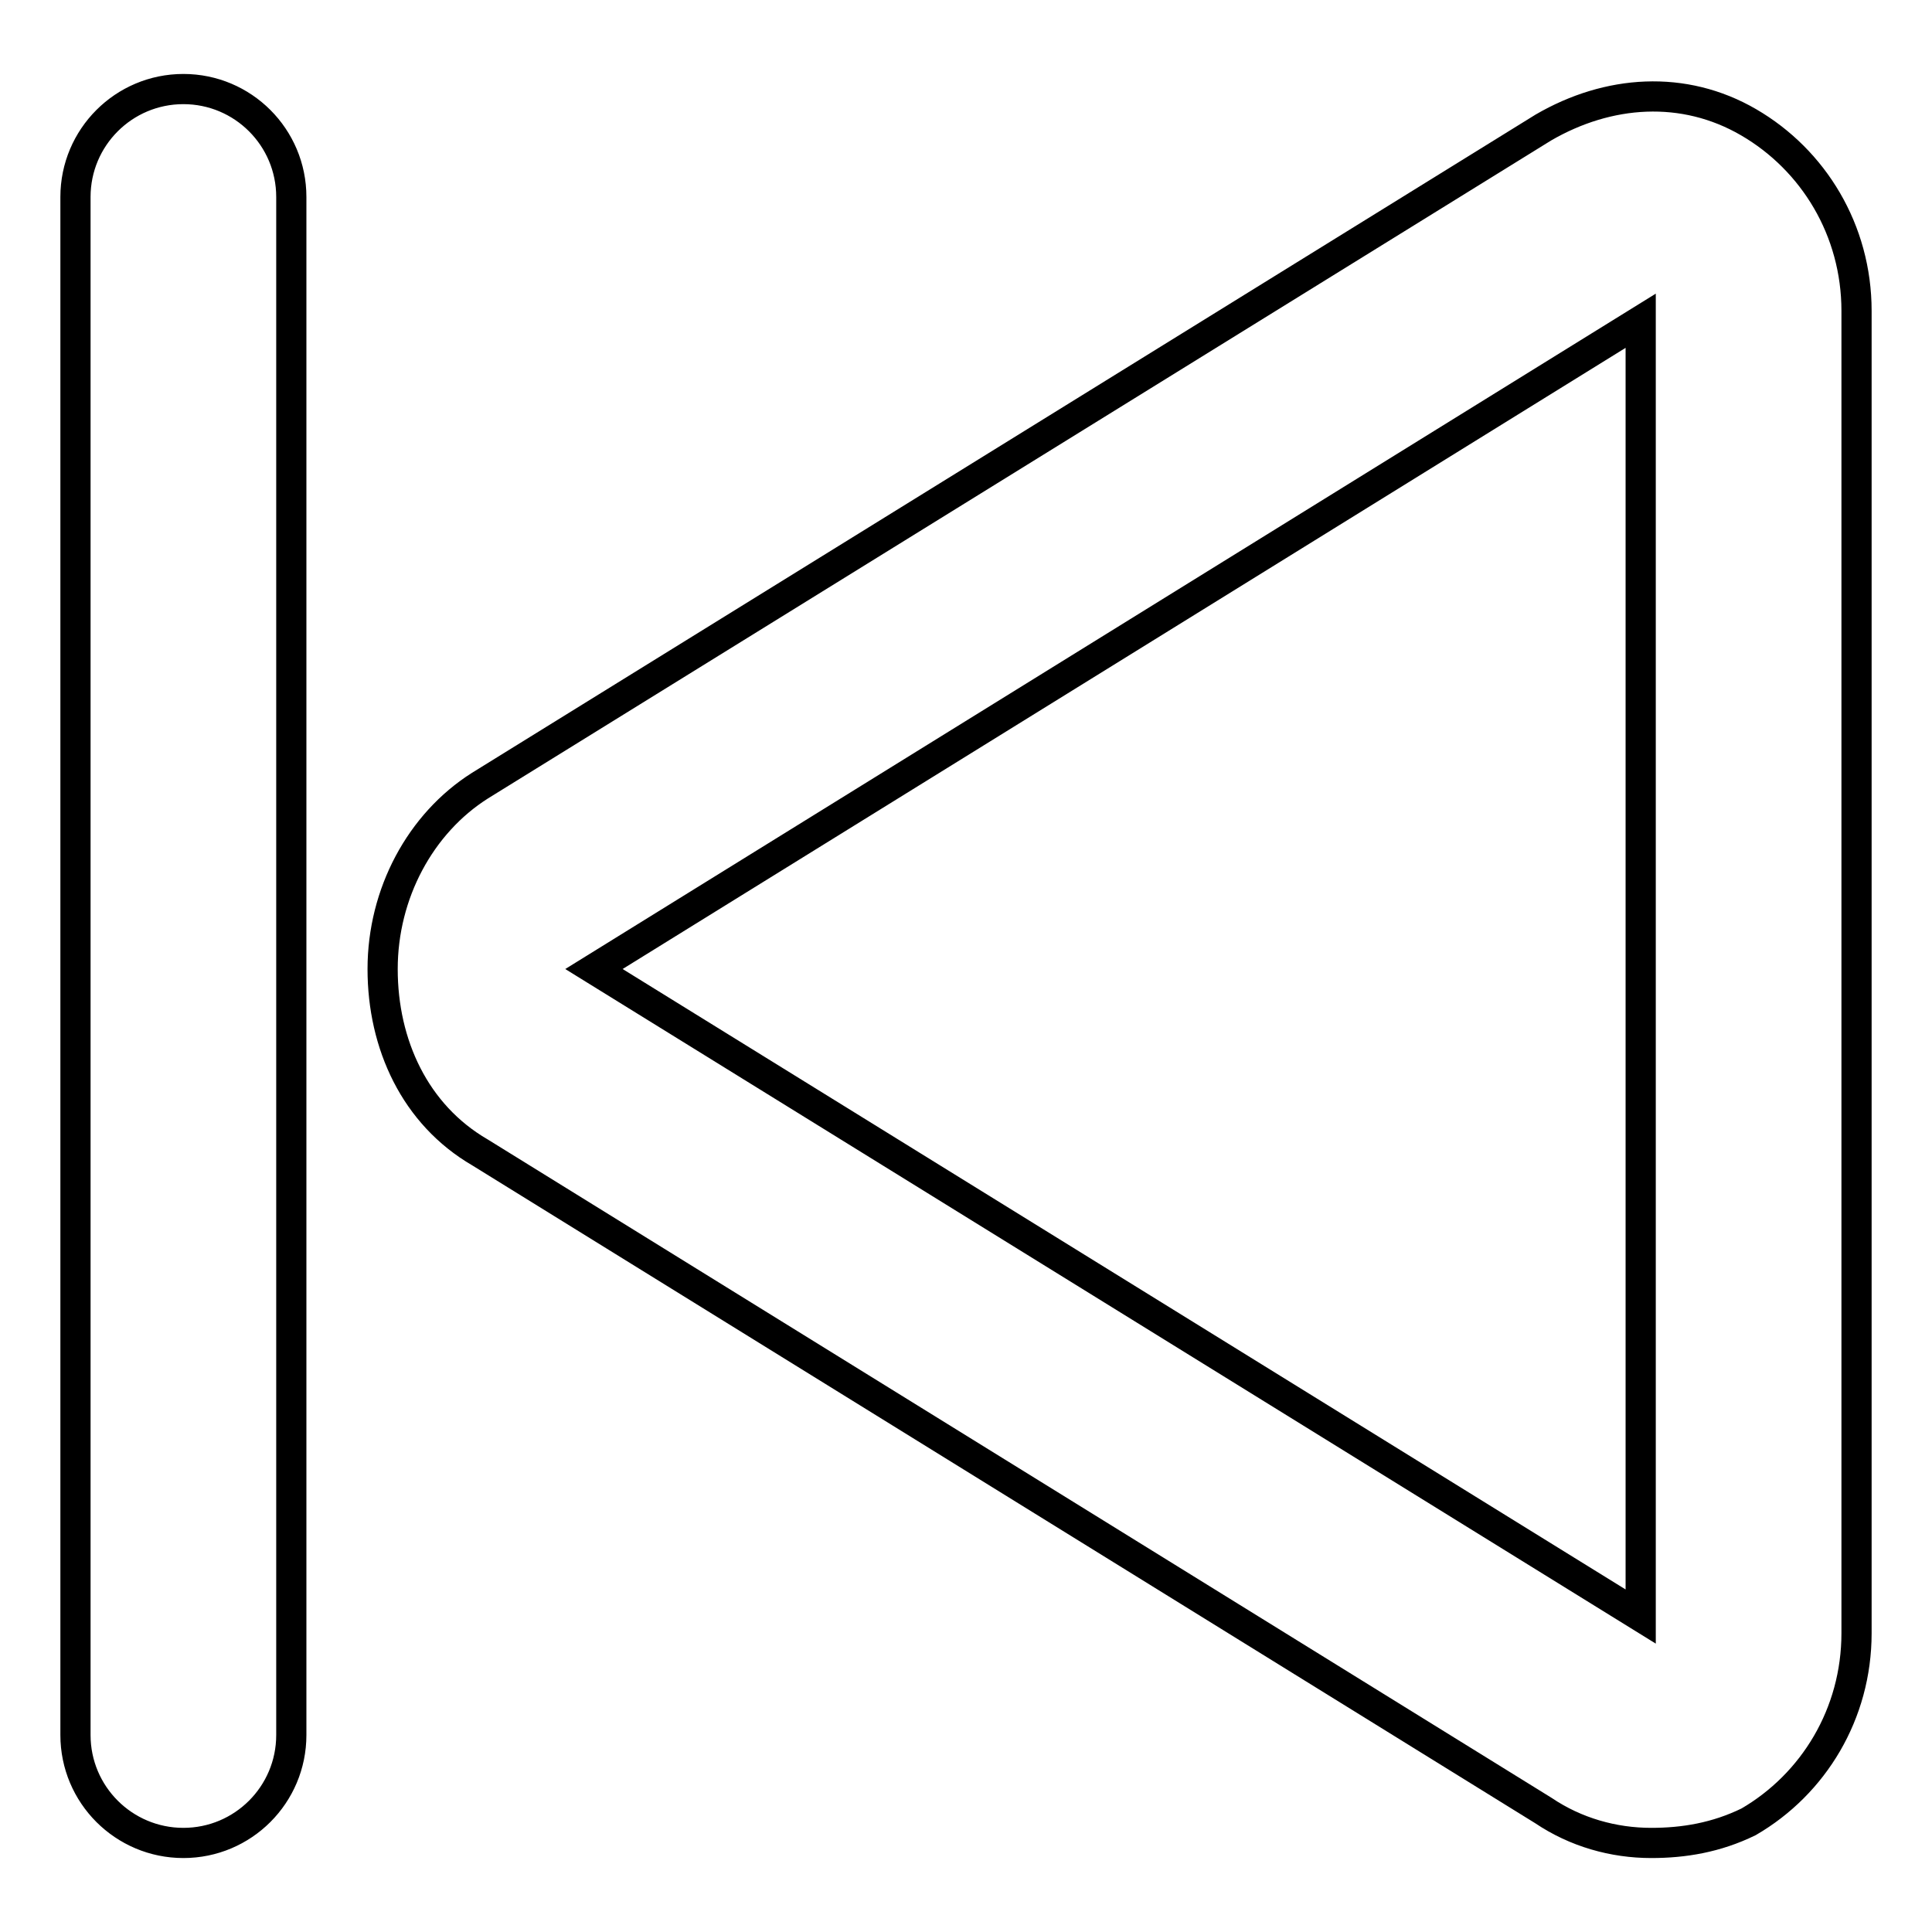
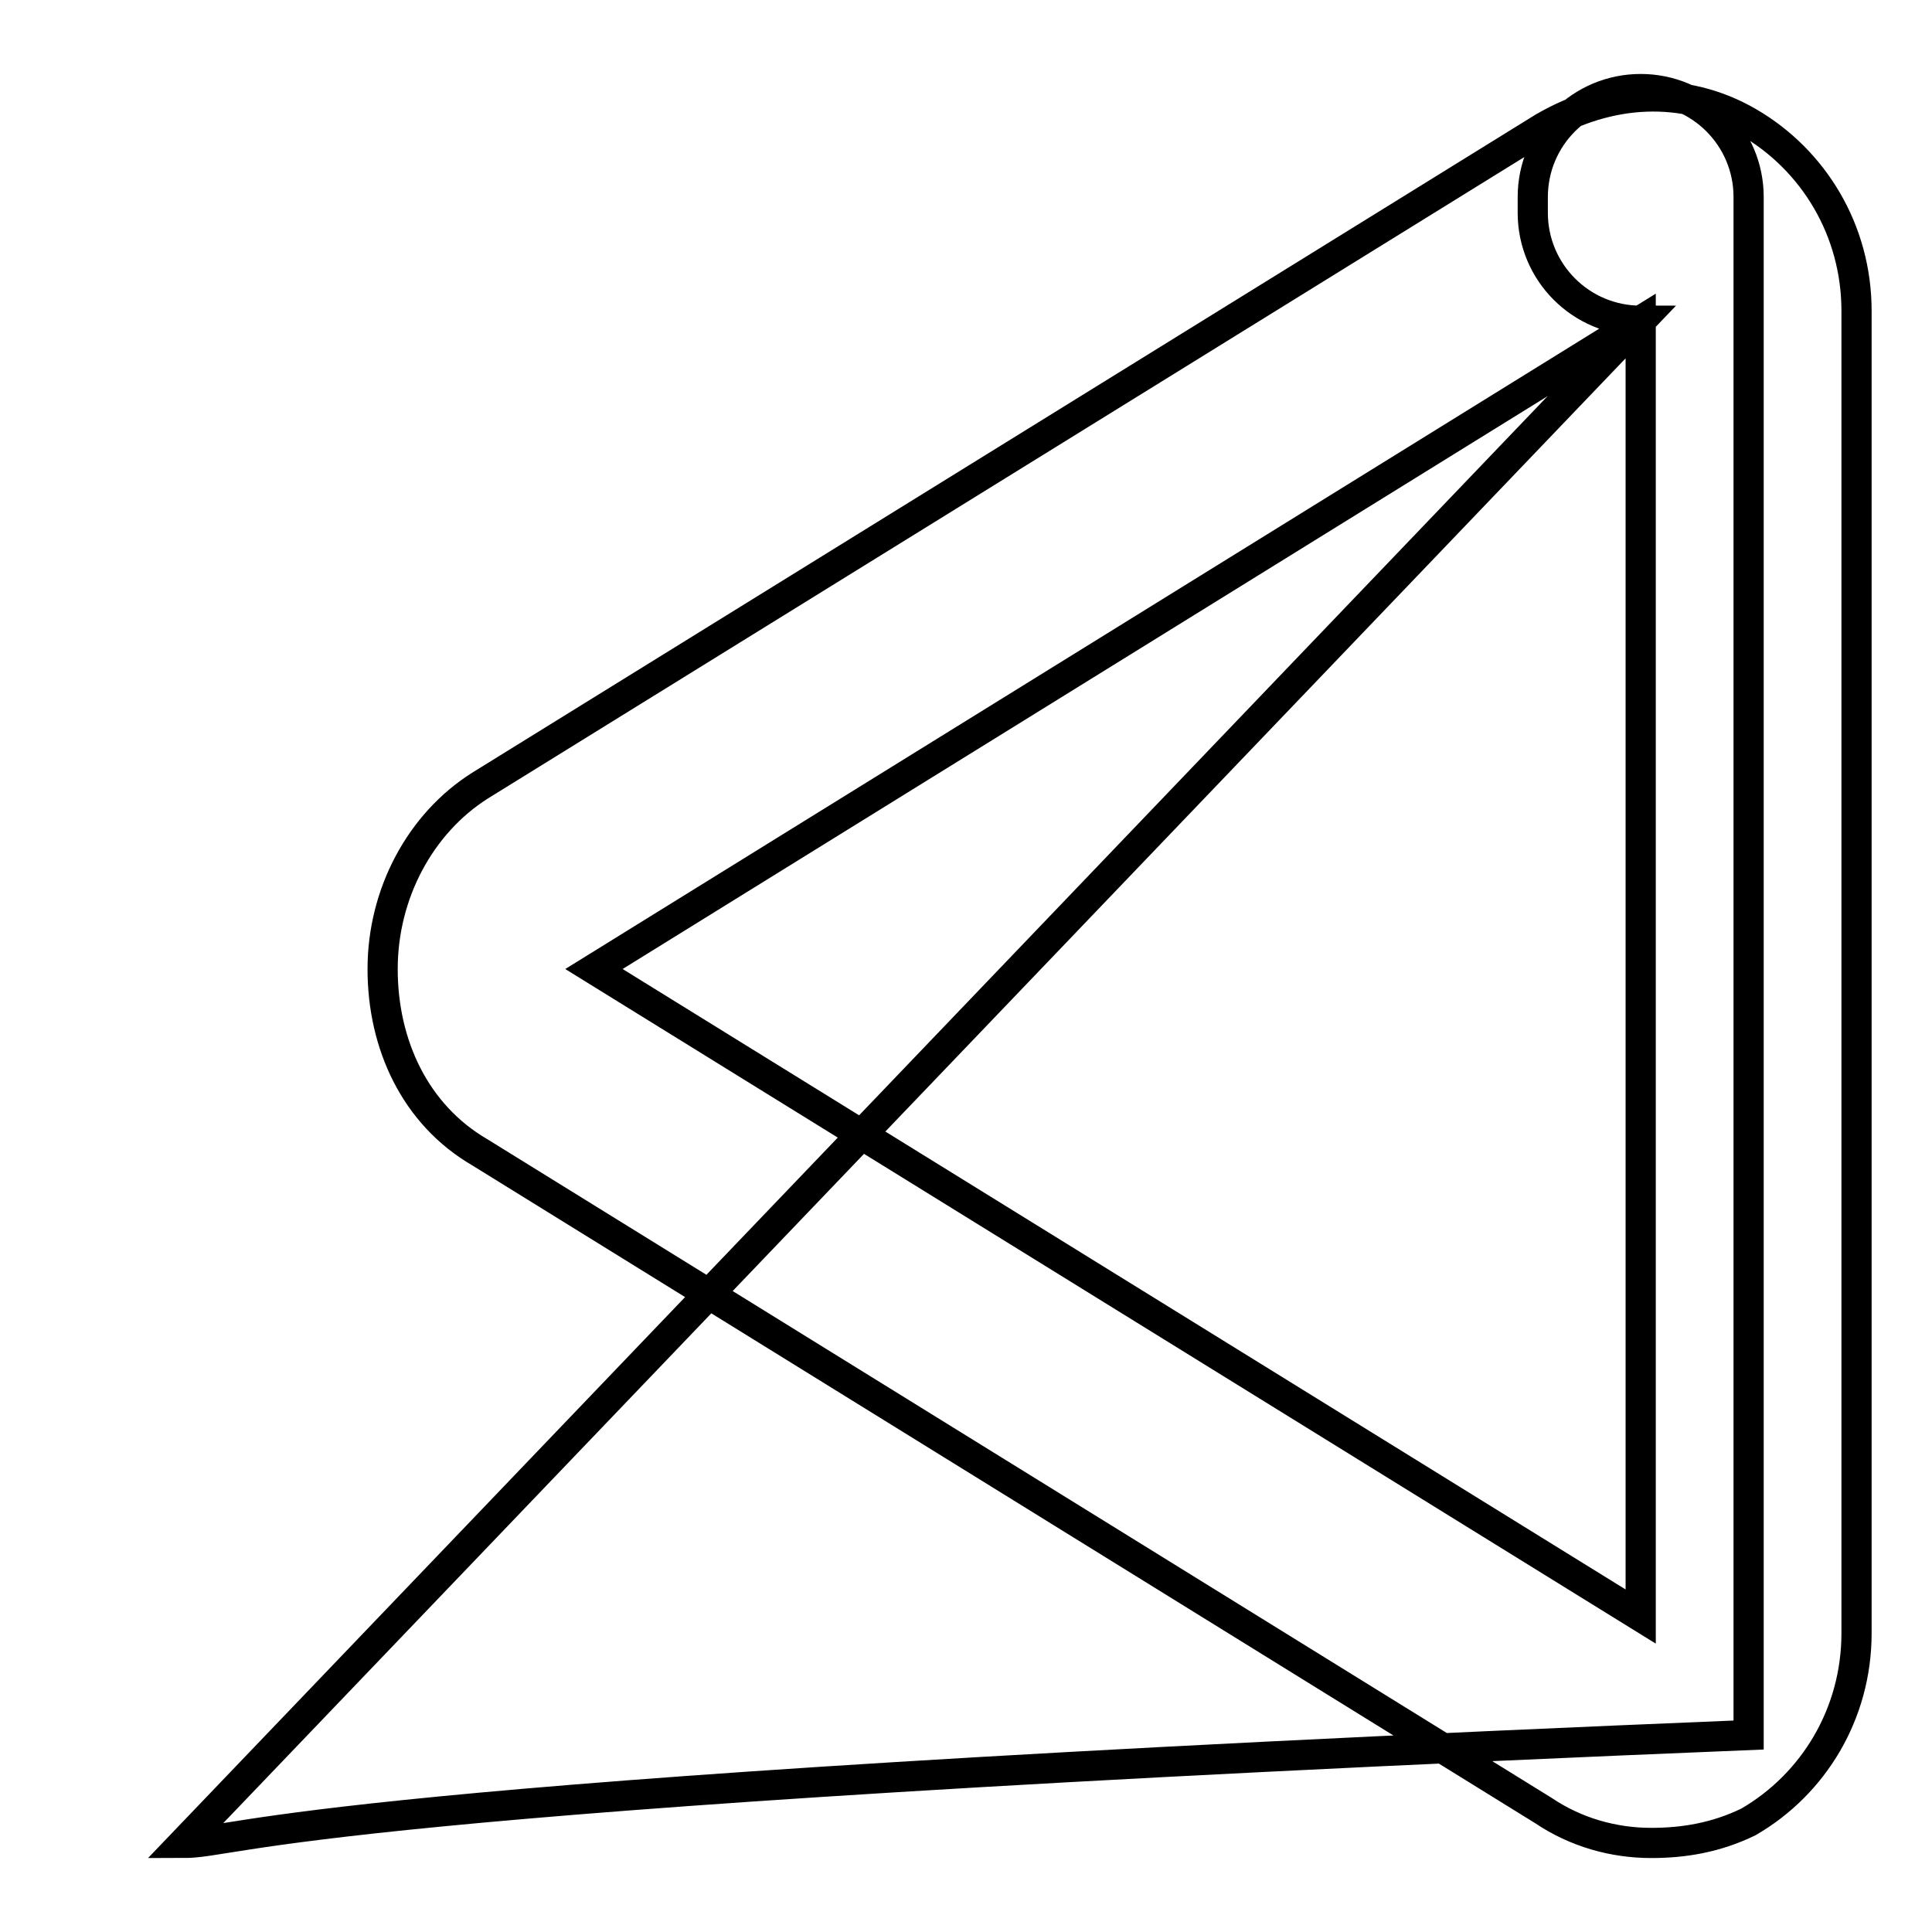
<svg xmlns="http://www.w3.org/2000/svg" version="1.1" x="0px" y="0px" viewBox="0 0 256 256" enable-background="new 0 0 256 256" xml:space="preserve">
  <g>
-     <path stroke-width="4" fill-opacity="0" stroke="#000000" d="M218.8,244.2c-5,0-10-1.4-14.3-4.3L63.6,152.7c-8.6-5-12.9-14.3-12.9-24.3c0-10,5-19.3,12.9-24.3 l140.9-87.2c8.6-5,18.6-5.7,27.2-0.7c8.6,5,14.3,14.3,14.3,25v175.2c0,10.7-5.7,20-14.3,25C227.4,243.5,223.1,244.2,218.8,244.2z  M217.4,42.5L78.7,128.4l138.7,85.8V42.5z M24.3,244.2c-7.9,0-14.3-6.4-14.3-14.3V26.1c0-7.9,6.4-14.3,14.3-14.3 s14.3,6.4,14.3,14.3v203.8C38.6,237.8,32.2,244.2,24.3,244.2z" />
+     <path stroke-width="4" fill-opacity="0" stroke="#000000" d="M218.8,244.2c-5,0-10-1.4-14.3-4.3L63.6,152.7c-8.6-5-12.9-14.3-12.9-24.3c0-10,5-19.3,12.9-24.3 l140.9-87.2c8.6-5,18.6-5.7,27.2-0.7c8.6,5,14.3,14.3,14.3,25v175.2c0,10.7-5.7,20-14.3,25C227.4,243.5,223.1,244.2,218.8,244.2z  M217.4,42.5L78.7,128.4l138.7,85.8V42.5z c-7.9,0-14.3-6.4-14.3-14.3V26.1c0-7.9,6.4-14.3,14.3-14.3 s14.3,6.4,14.3,14.3v203.8C38.6,237.8,32.2,244.2,24.3,244.2z" />
  </g>
</svg>